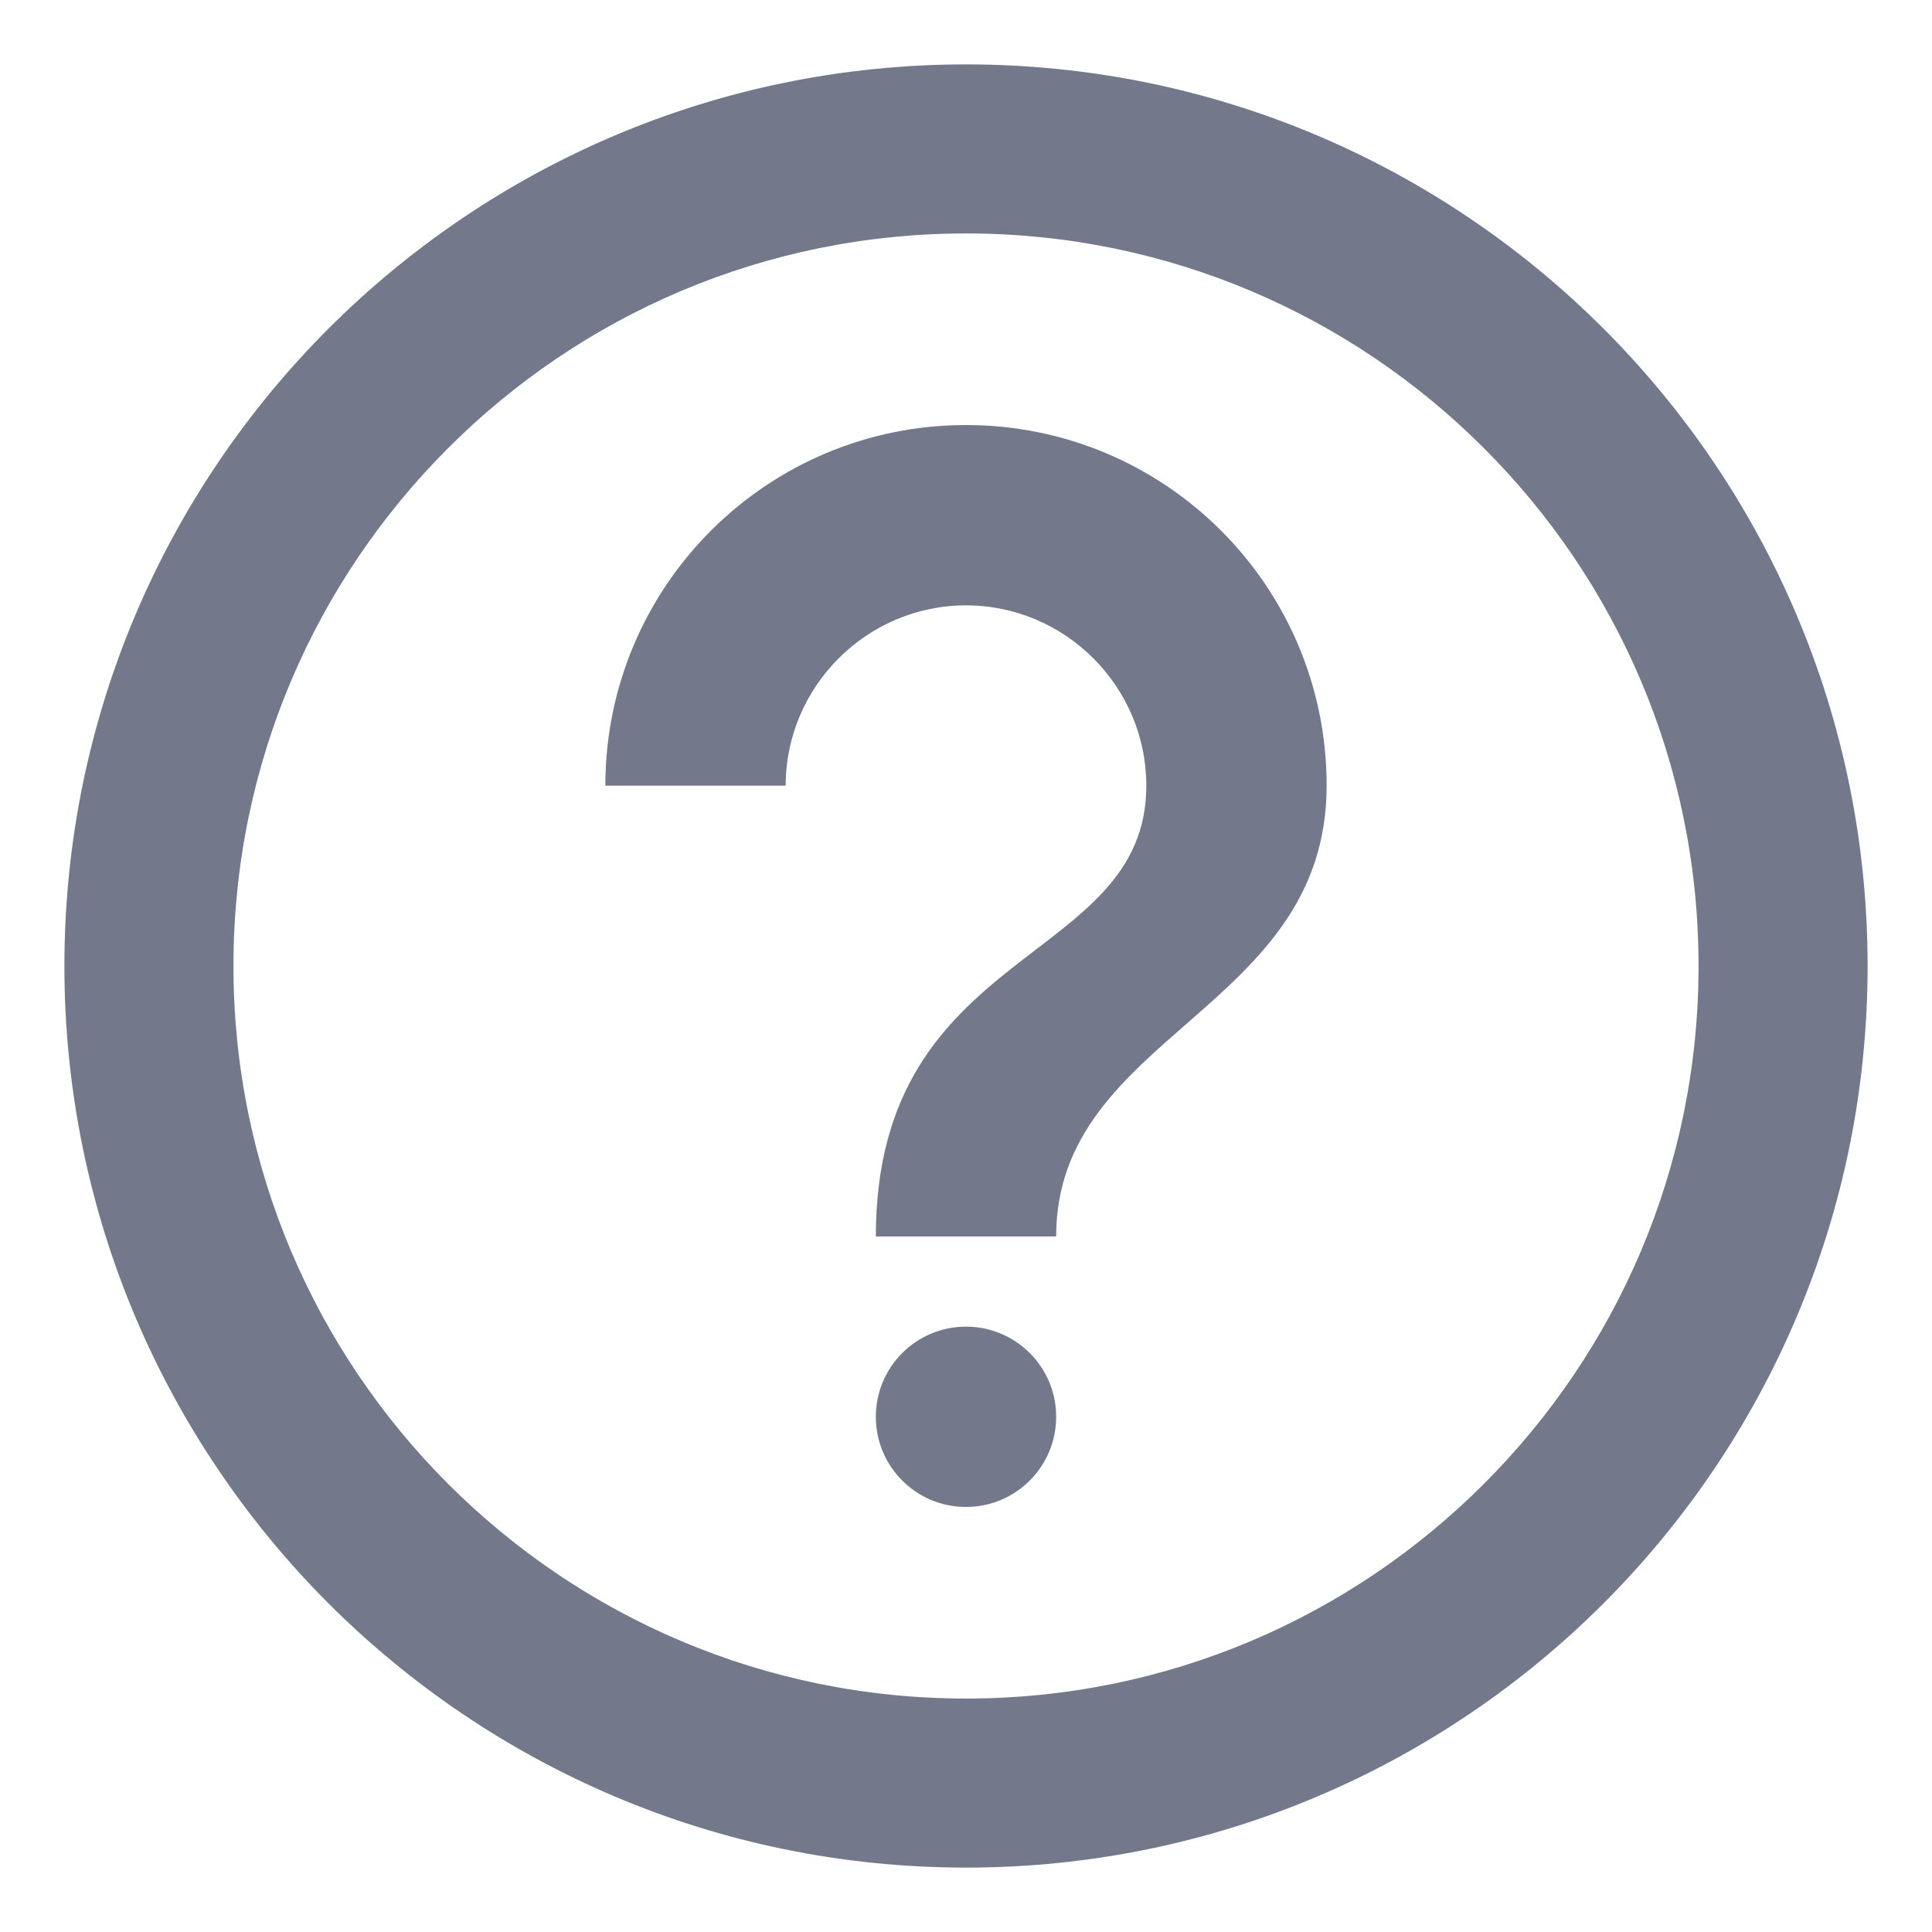
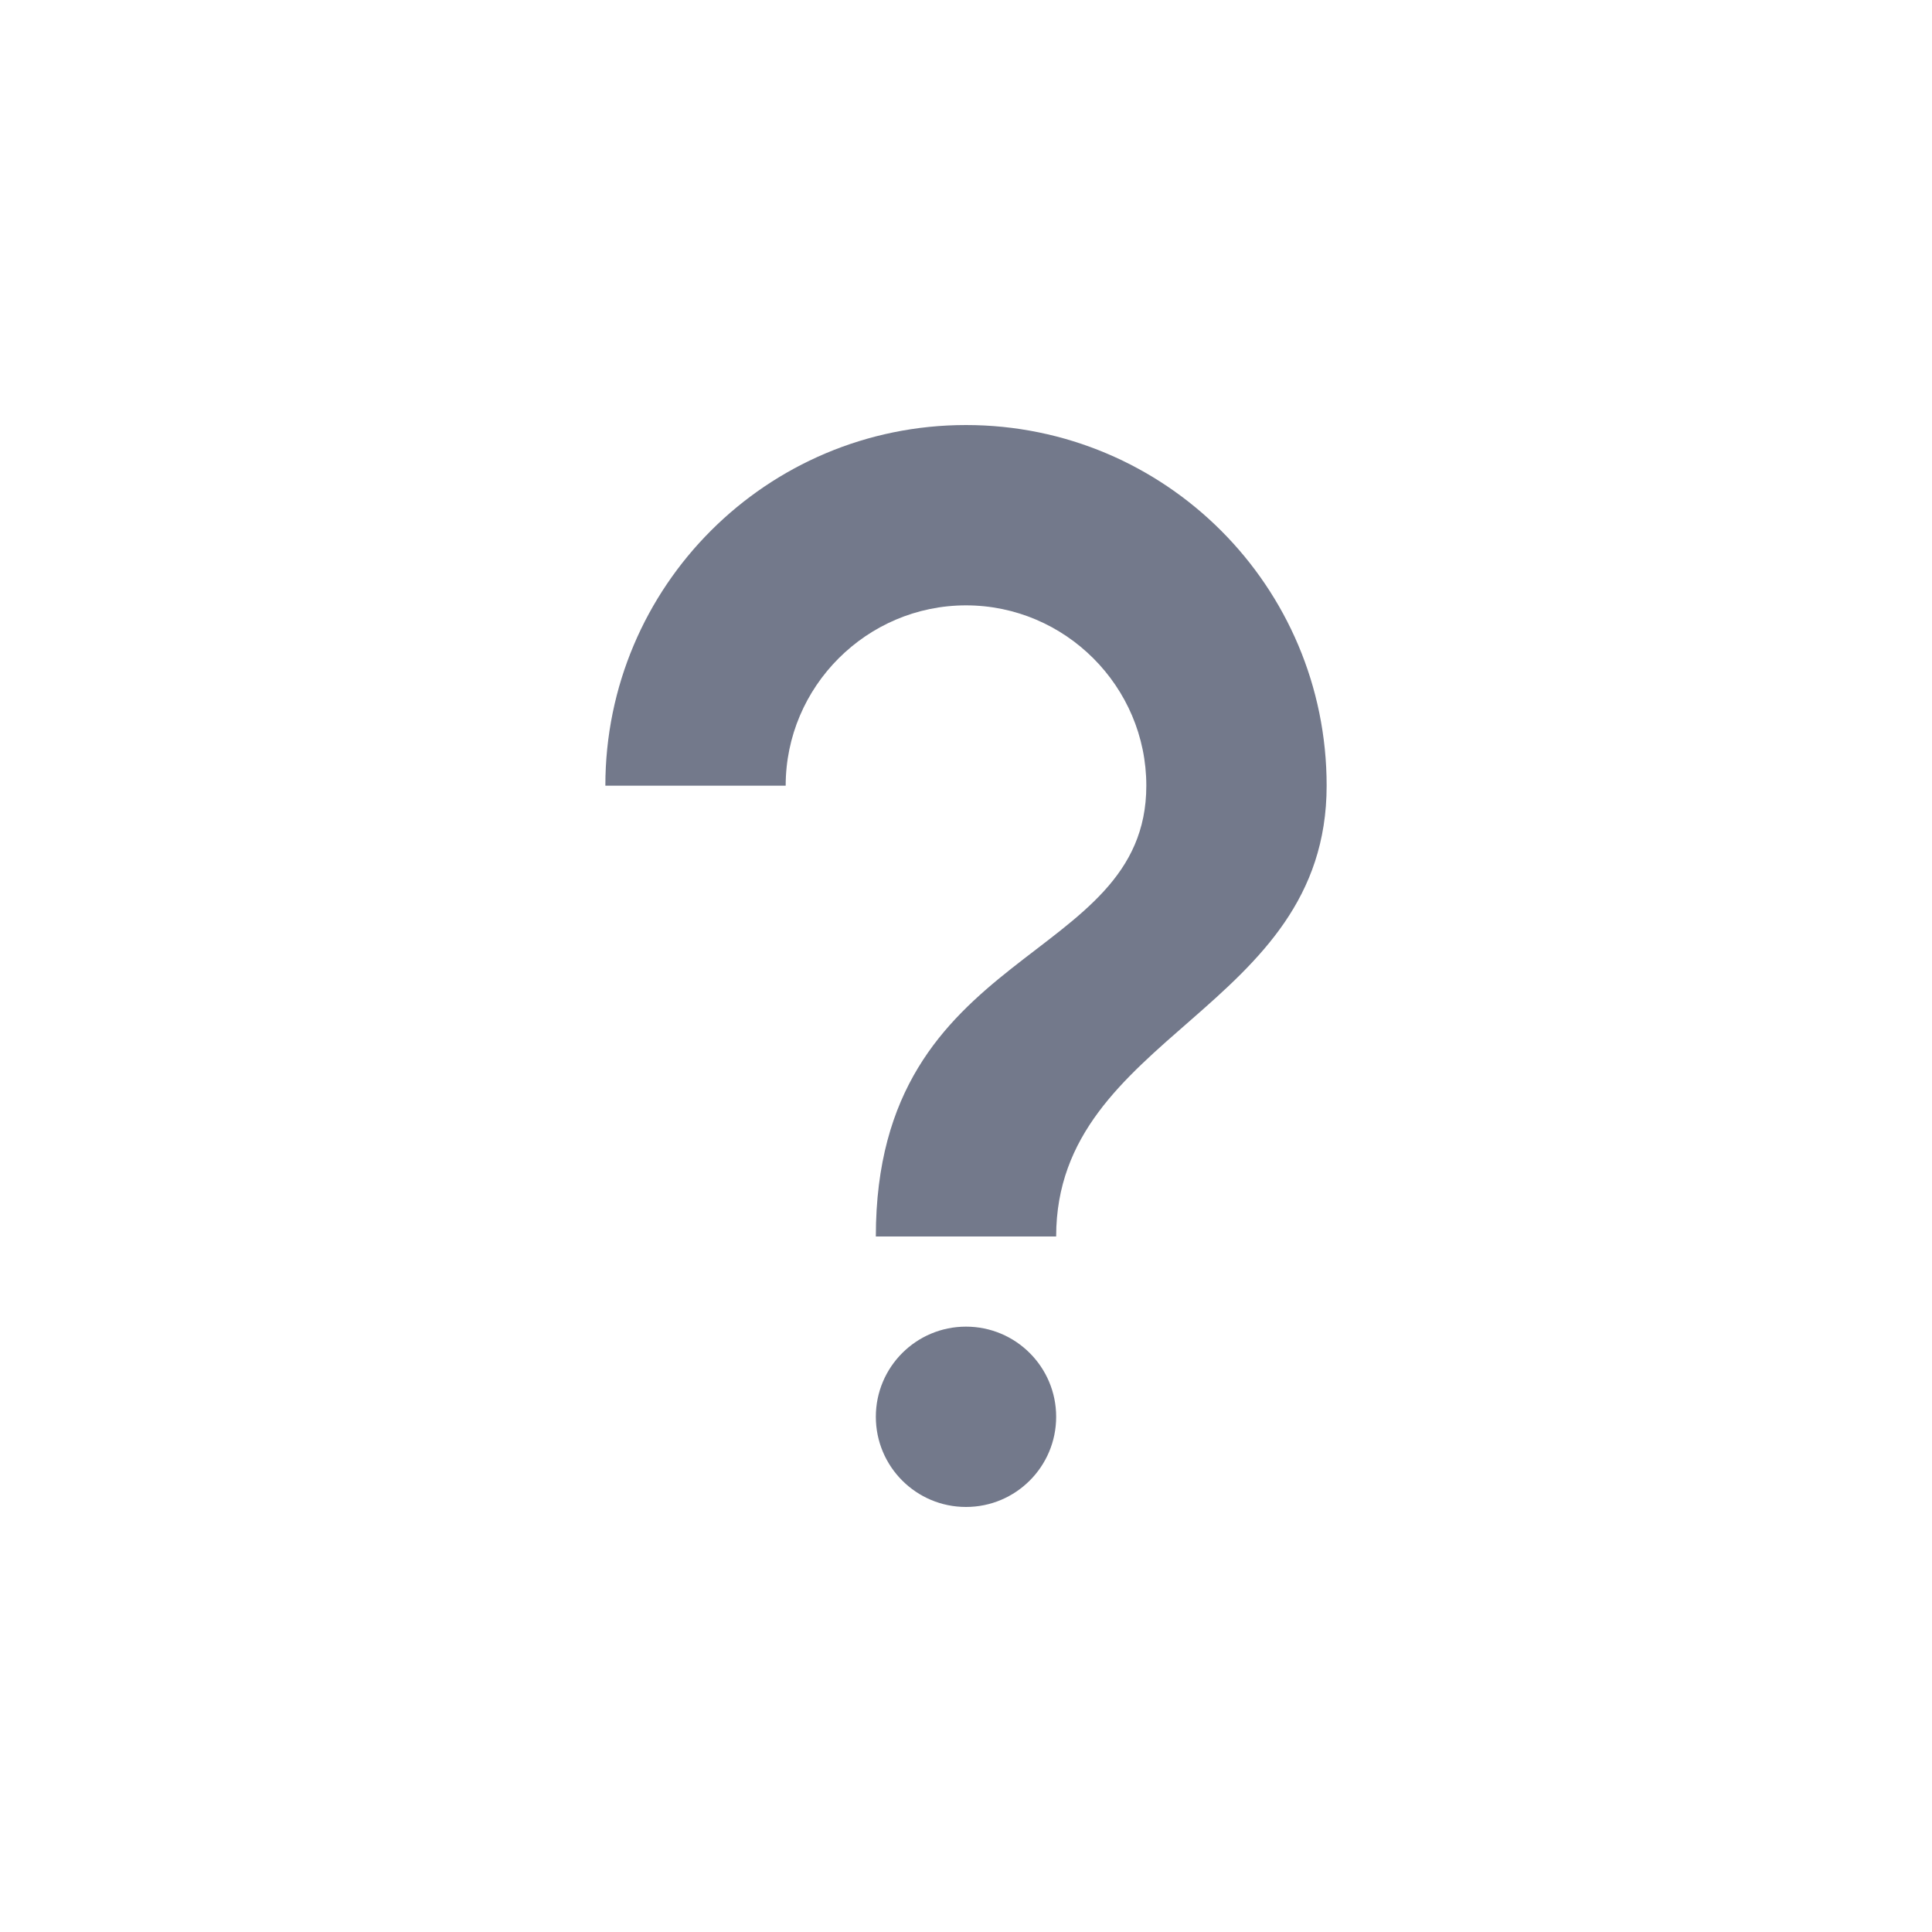
<svg xmlns="http://www.w3.org/2000/svg" width="18" height="18" viewBox="0 0 18 18" fill="none">
  <g id="ic_tip">
    <path id="Shape" d="M9 14.04C9.464 14.04 9.84 13.664 9.84 13.2C9.84 12.736 9.464 12.36 9 12.36C8.536 12.36 8.16 12.736 8.16 13.2C8.16 13.664 8.536 14.04 9 14.04ZM9 3.96C7.144 3.96 5.64 5.463 5.64 7.32H7.32C7.32 6.396 8.076 5.64 9 5.64C9.924 5.64 10.68 6.396 10.68 7.32C10.68 9 8.16 8.79 8.16 11.52H9.84C9.84 9.63 12.36 9.42 12.36 7.32C12.36 5.463 10.857 3.96 9 3.96Z" fill="#73798B" />
-     <path id="Path (Stroke)" fill-rule="evenodd" clip-rule="evenodd" d="M9 2.175C7.117 2.175 5.411 2.938 4.175 4.175C2.939 5.411 2.175 7.116 2.175 9C2.175 10.883 2.939 12.589 4.175 13.825C5.411 15.062 7.117 15.825 9 15.825C10.884 15.825 12.589 15.062 13.825 13.825C15.062 12.589 15.825 10.883 15.825 9C15.825 7.116 15.062 5.411 13.825 4.175C12.589 2.938 10.884 2.175 9 2.175ZM3.061 3.061C4.581 1.542 6.682 0.6 9 0.6C11.319 0.6 13.42 1.542 14.939 3.061C16.458 4.58 17.4 6.681 17.4 9C17.4 11.319 16.458 13.419 14.939 14.939C13.42 16.458 11.319 17.4 9 17.4C6.682 17.4 4.581 16.458 3.061 14.939C1.542 13.419 0.6 11.319 0.6 9C0.6 6.681 1.542 4.58 3.061 3.061Z" fill="#73798B" />
  </g>
</svg>